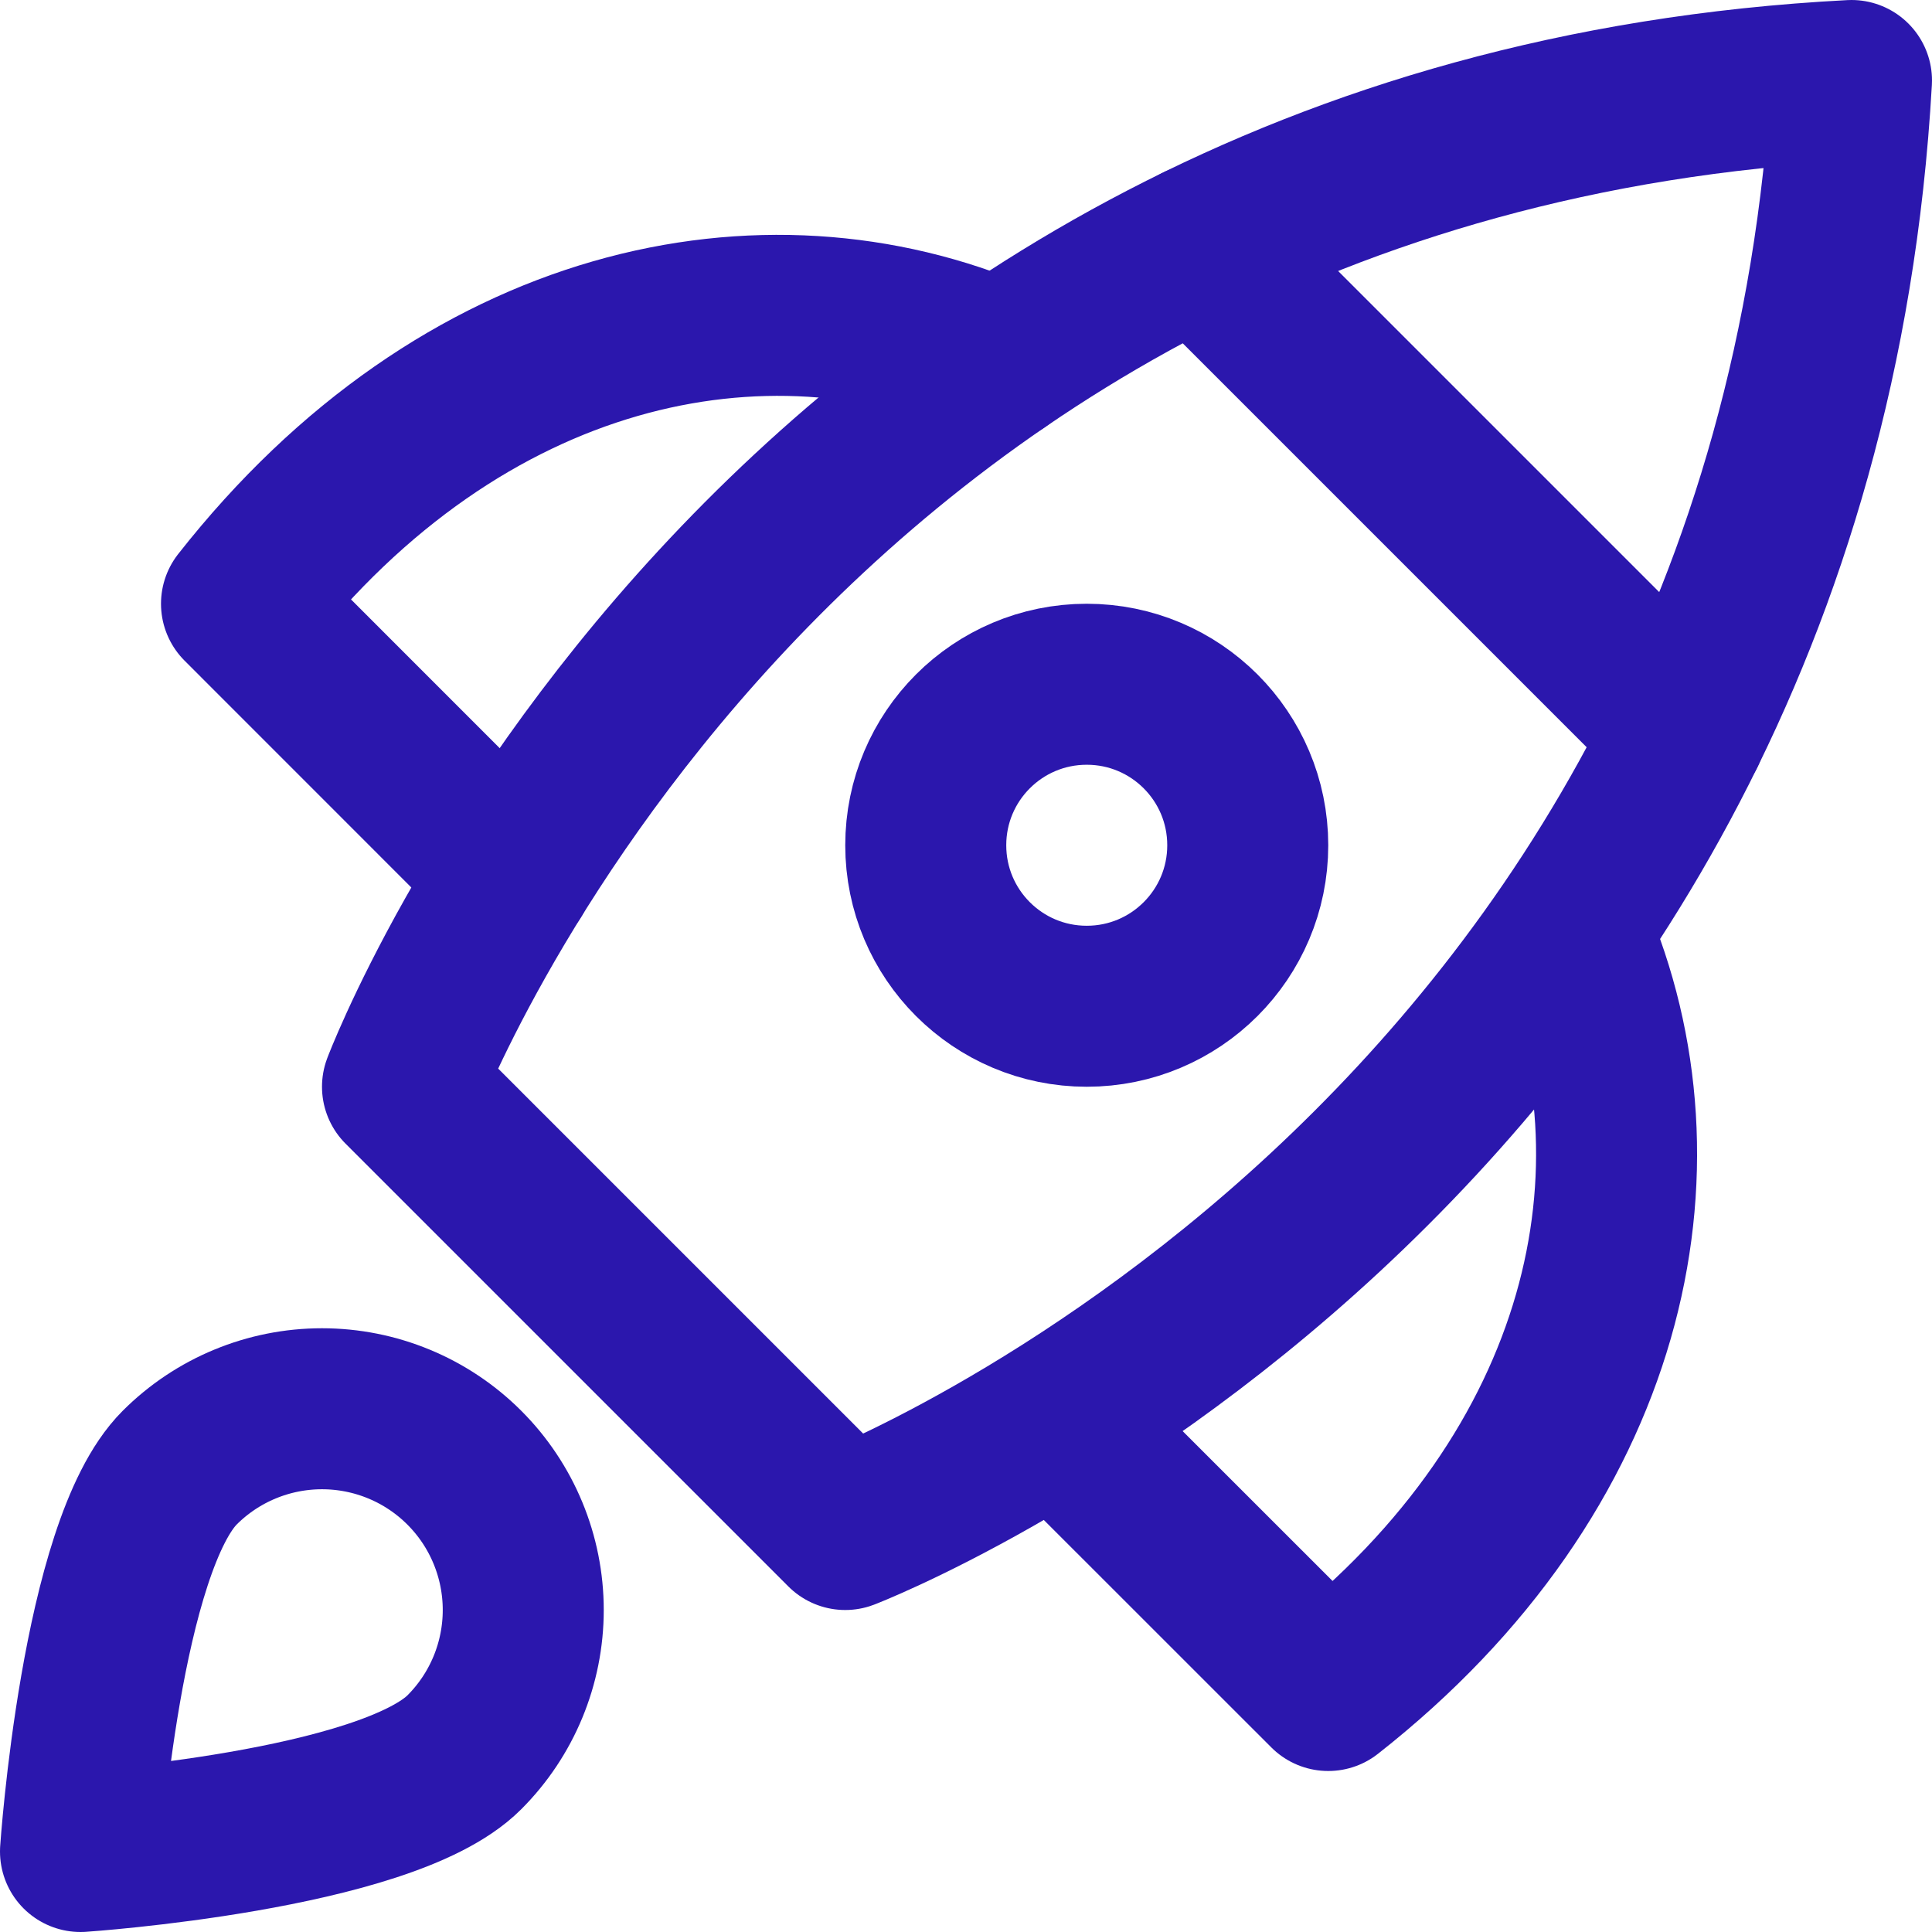
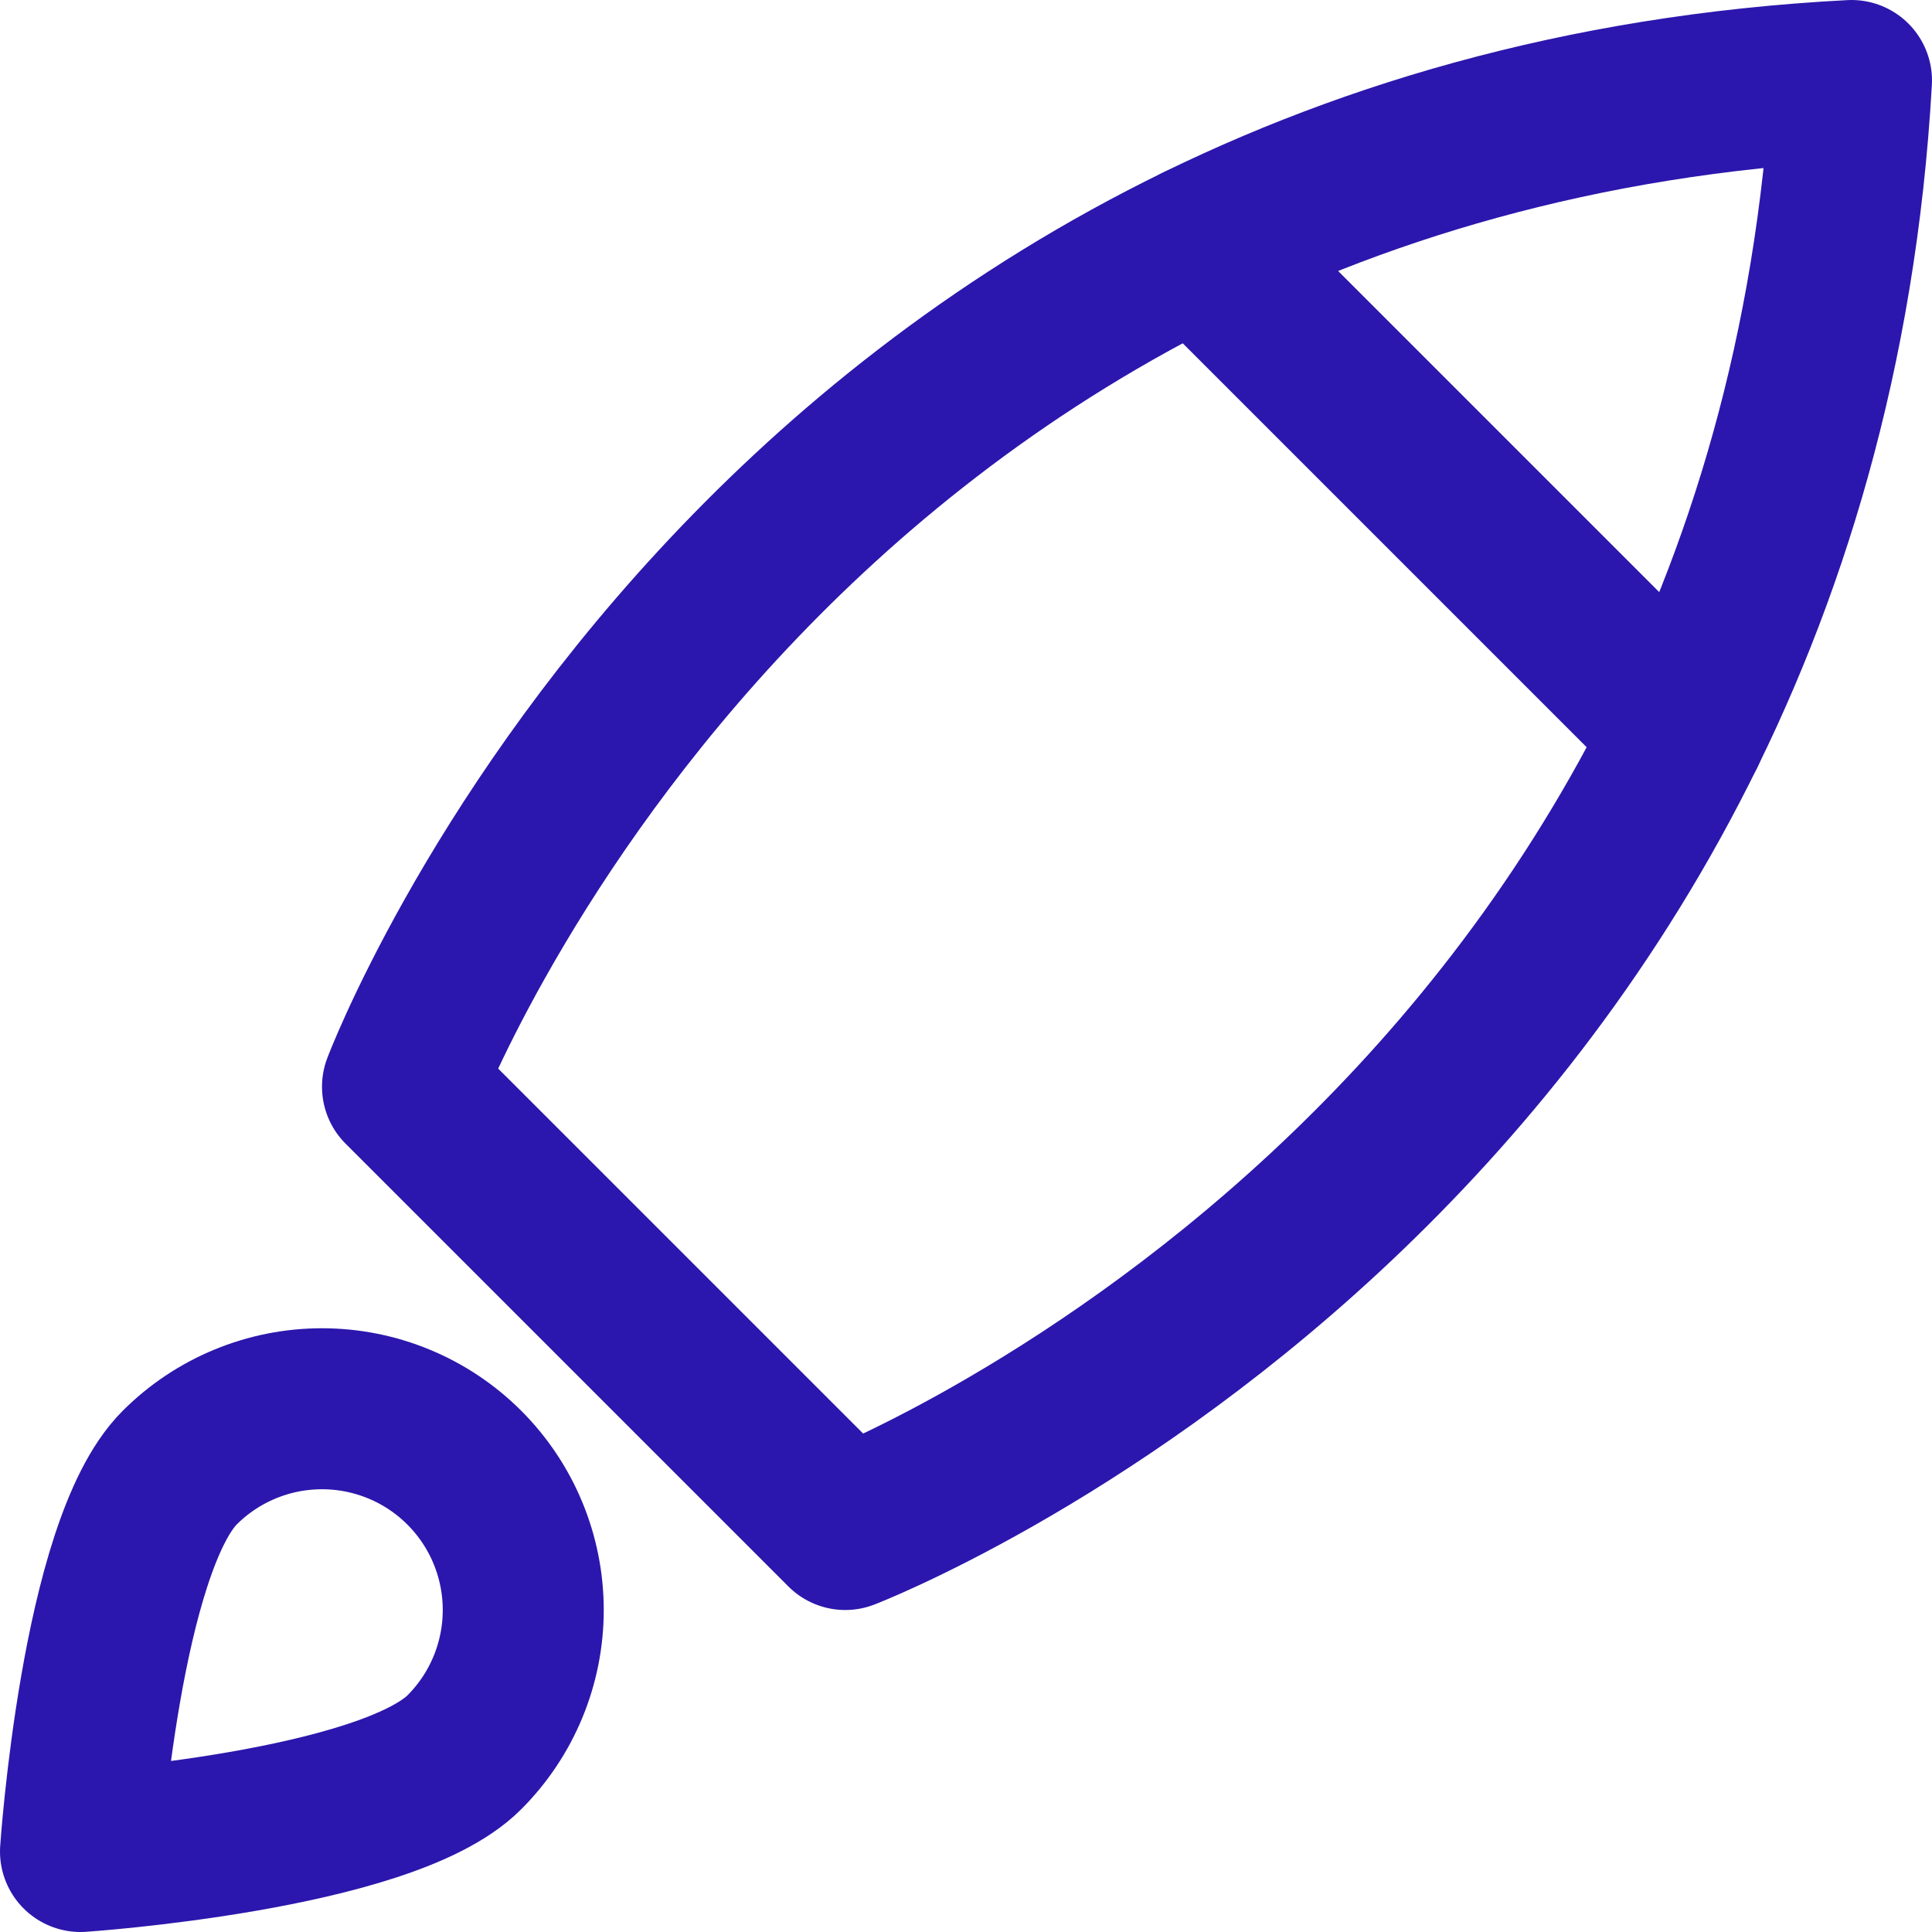
<svg xmlns="http://www.w3.org/2000/svg" width="24" height="24" viewBox="0 0 24 24" fill="none">
  <path d="M14.885 3.043L20.933 9.091" stroke="#2B17AD" stroke-width="2" stroke-linecap="round" stroke-linejoin="round" />
-   <path d="M12.415 4.482C9.495 3.224 5.75 4 3 7.5L6.367 10.868" stroke="#2B17AD" stroke-width="2" stroke-linecap="round" stroke-linejoin="round" />
-   <path d="M19.517 11.585C20.775 14.505 20 18.25 16.5 21L13.132 17.633" stroke="#2B17AD" stroke-width="2" stroke-linecap="round" stroke-linejoin="round" />
  <path d="M10.5 19L5 13.5C5 13.5 9.447 1.707 23 1C22.234 14.494 10.5 19 10.5 19Z" stroke="#2B17AD" stroke-width="2" stroke-linecap="round" stroke-linejoin="round" />
-   <path d="M13.5 12.5C14.605 12.5 15.5 11.605 15.5 10.5C15.5 9.395 14.605 8.5 13.5 8.5C12.395 8.5 11.5 9.395 11.5 10.5C11.5 11.605 12.395 12.5 13.5 12.5Z" stroke="#2B17AD" stroke-width="2" stroke-linecap="round" stroke-linejoin="round" />
  <path d="M2.232 18.232C2.701 17.763 3.337 17.5 4 17.5C4.663 17.5 5.299 17.763 5.768 18.232C6.237 18.701 6.5 19.337 6.5 20C6.5 20.663 6.237 21.299 5.768 21.768C4.792 22.744 1 23 1 23C1 23 1.256 19.209 2.232 18.232Z" stroke="#2B17AD" stroke-width="2" stroke-linecap="round" stroke-linejoin="round" />
</svg>